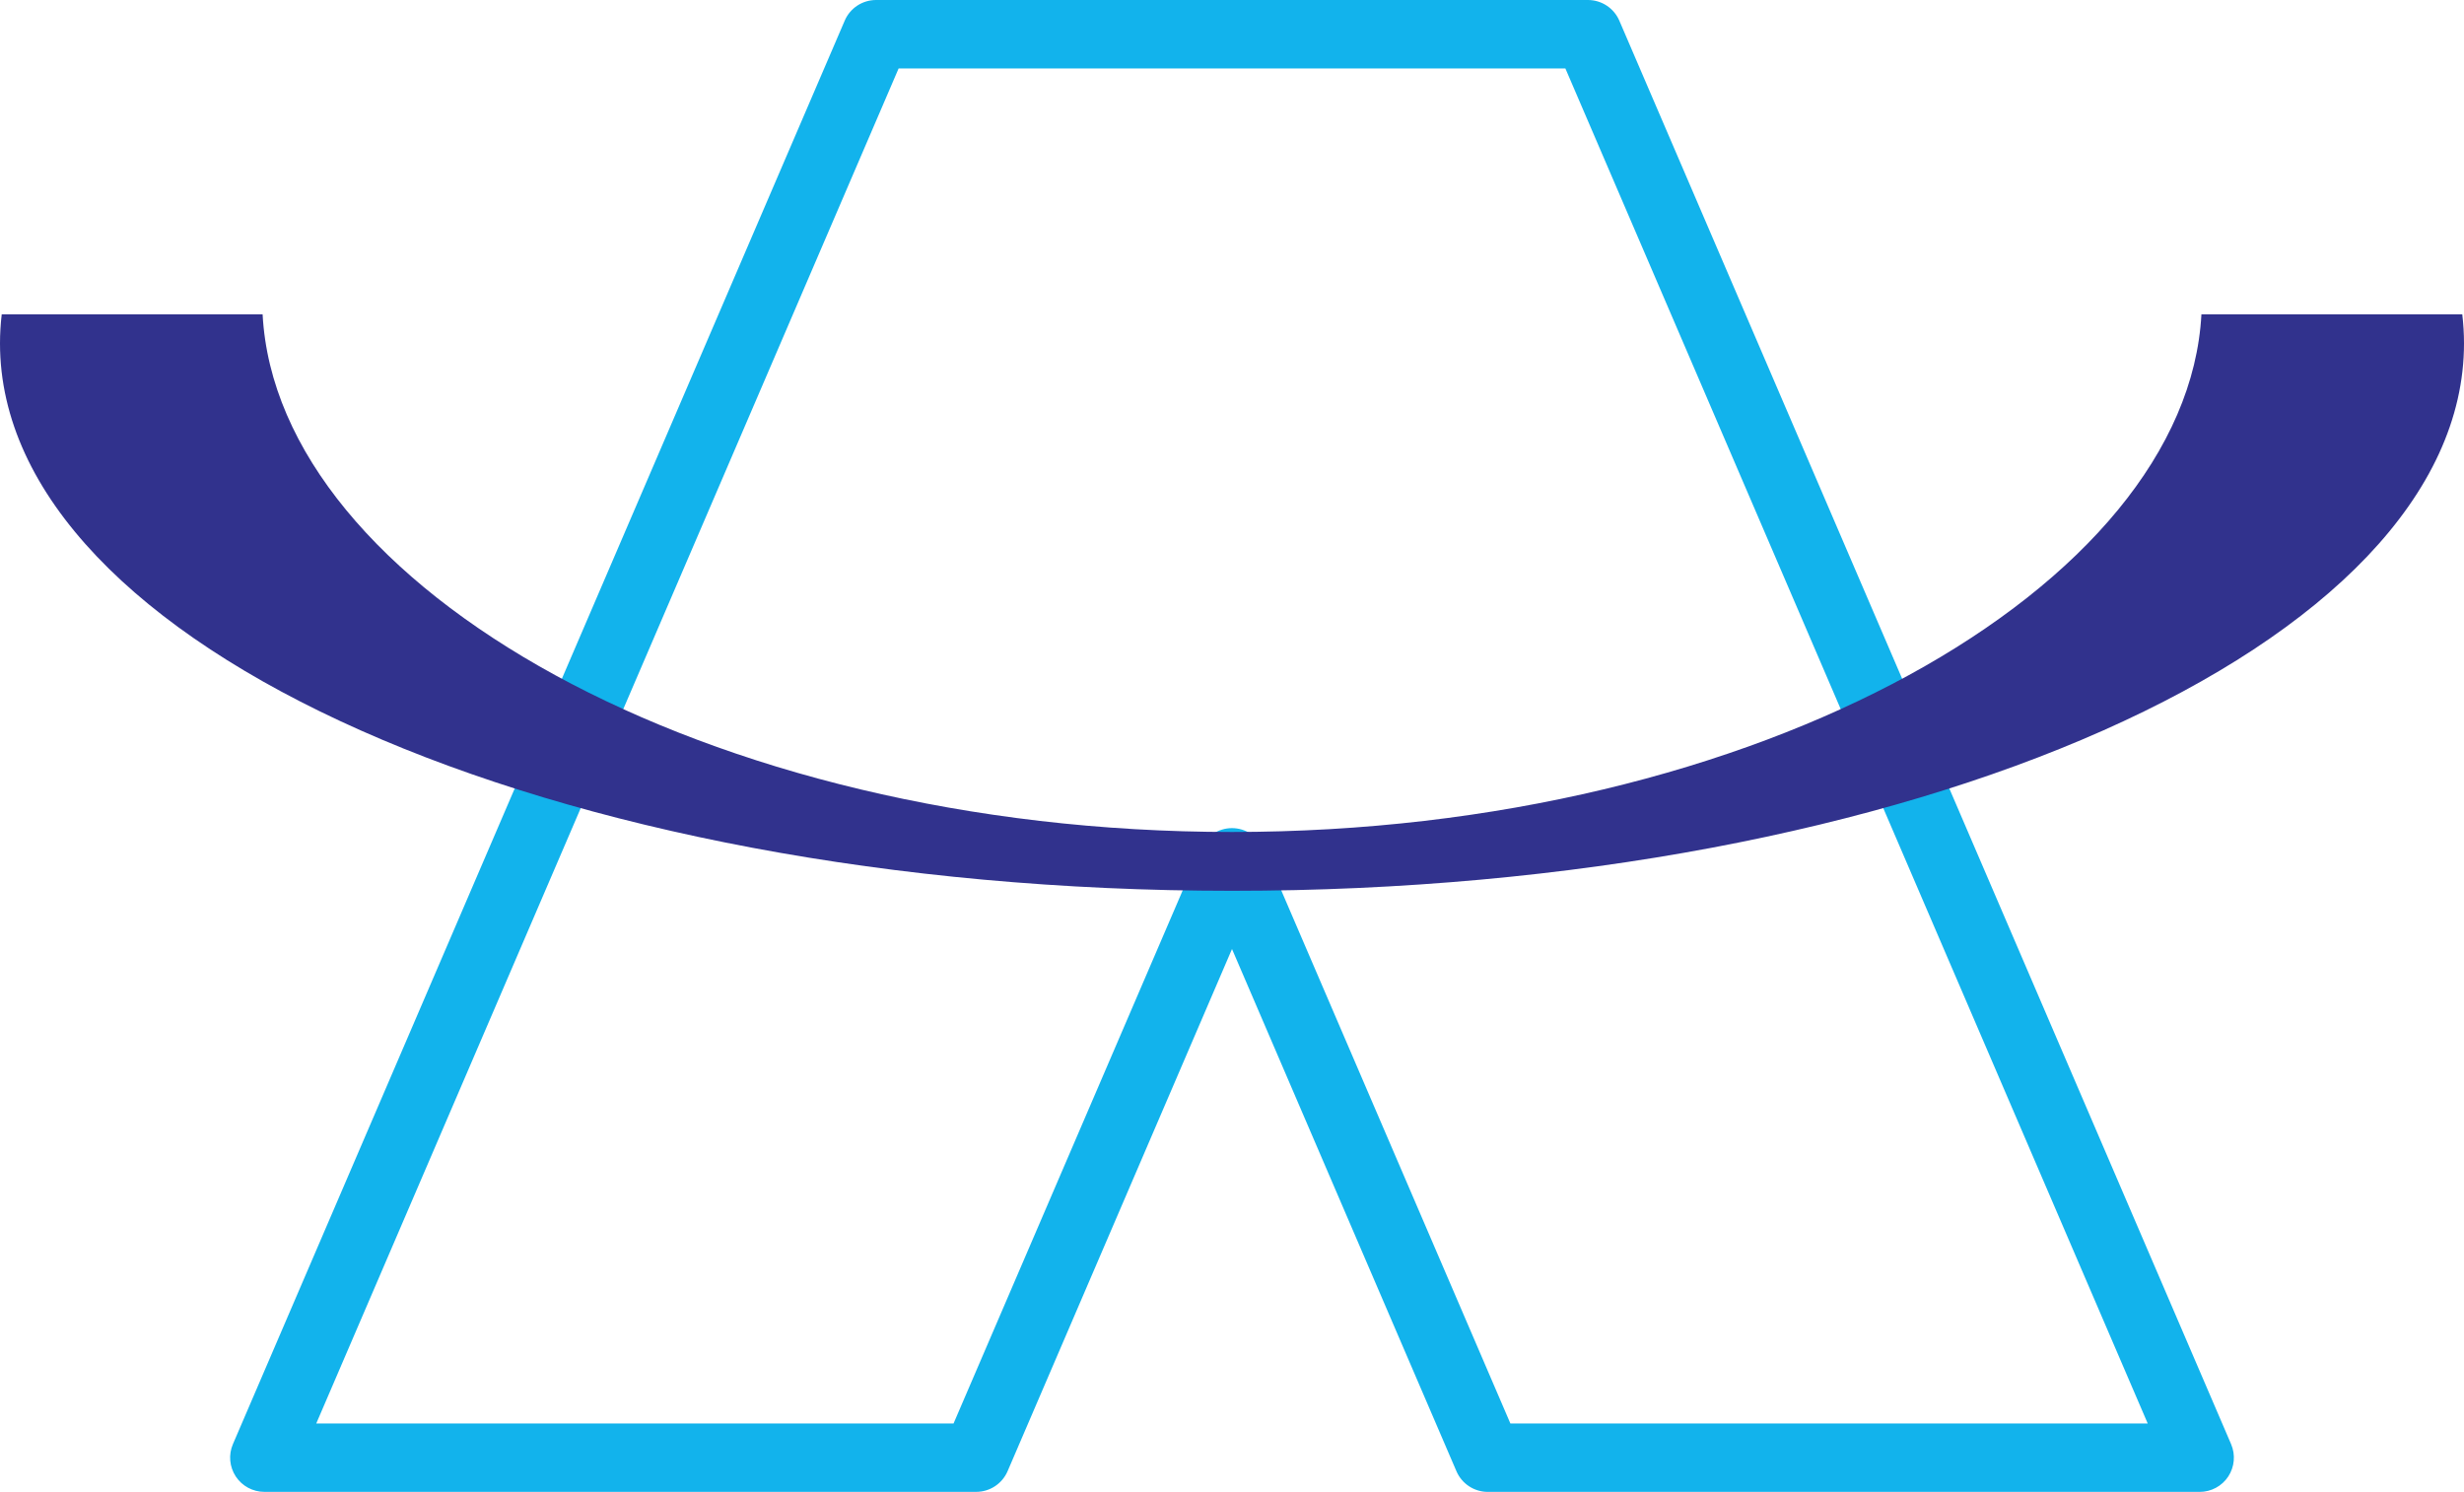
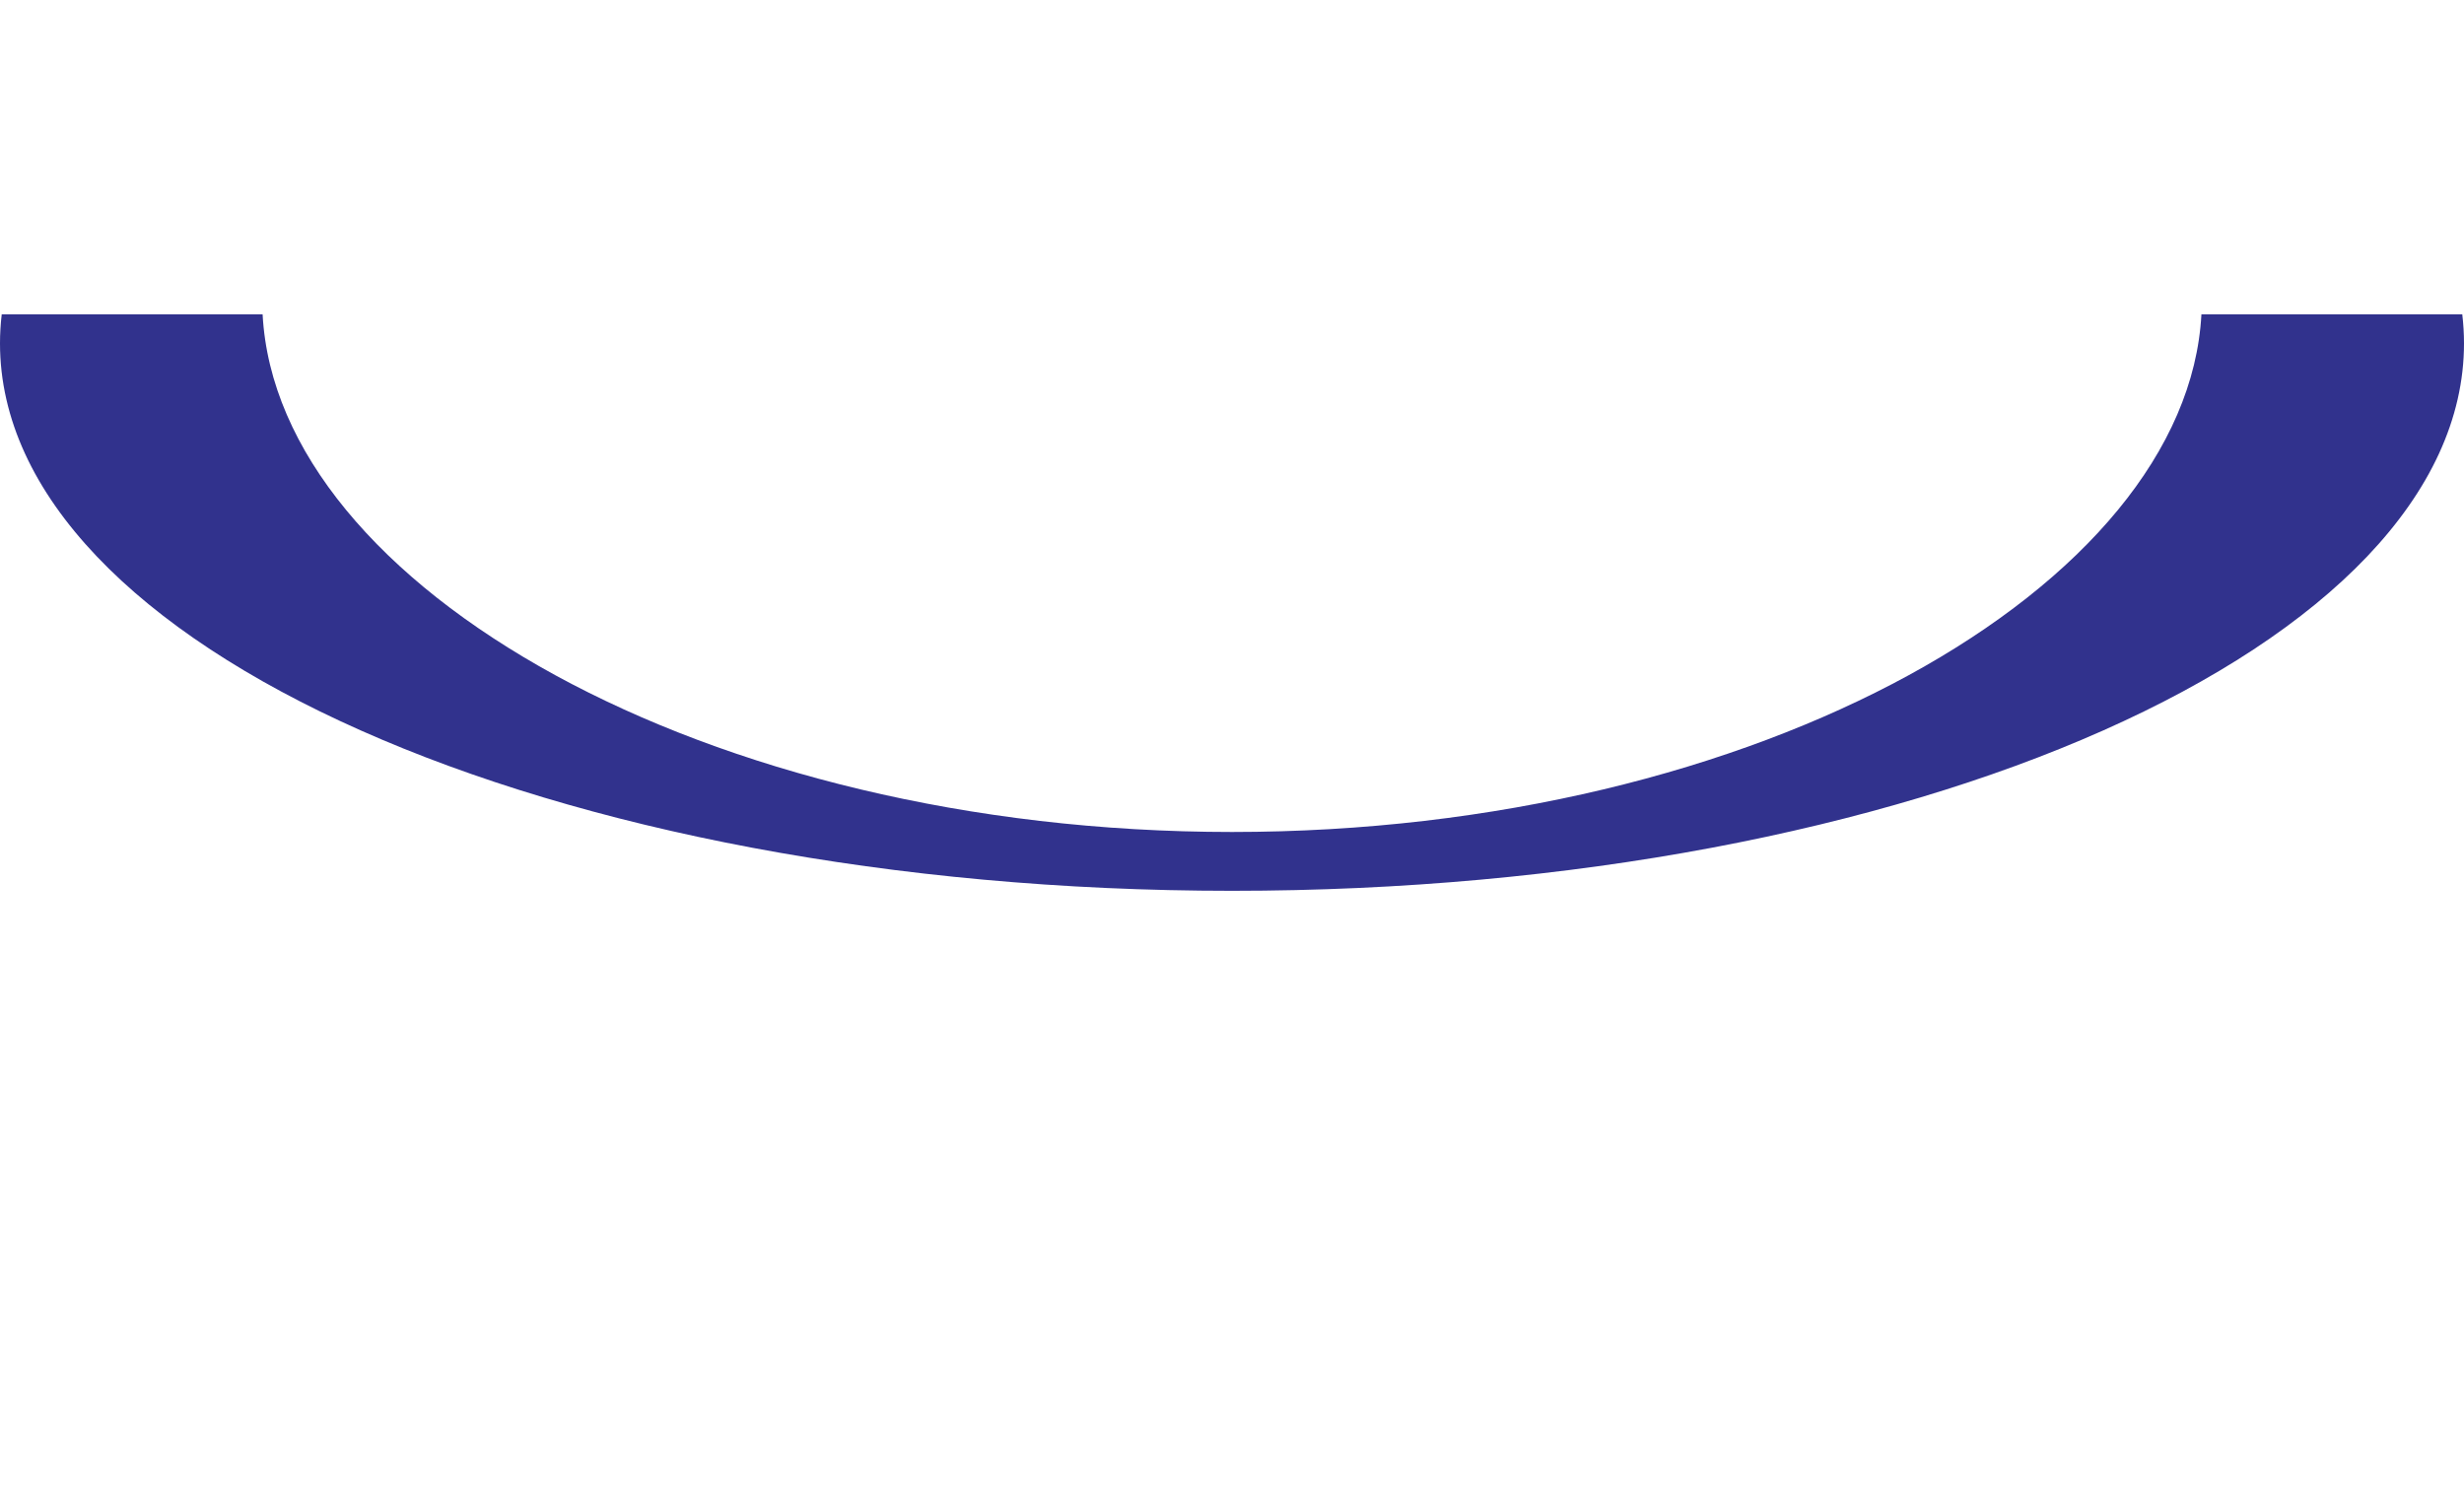
<svg xmlns="http://www.w3.org/2000/svg" version="1.1" id="Layer_1" x="0px" y="0px" width="90px" height="54.5px" viewBox="0 0 90 54.5" enable-background="new 0 0 90 54.5" xml:space="preserve">
  <g>
-     <path fill="#12B3EC" d="M80.345,54.5h-26c-0.5,0-0.951-0.298-1.148-0.757L45,34.668l-8.196,19.074   c-0.197,0.459-0.649,0.757-1.148,0.757h-26c-0.42,0-0.812-0.211-1.044-0.562c-0.231-0.352-0.271-0.795-0.104-1.182l22.346-52   C31.049,0.297,31.5,0,32,0h26c0.5,0,0.951,0.297,1.148,0.756l22.345,52c0.166,0.387,0.126,0.83-0.104,1.182   C81.158,54.289,80.766,54.5,80.345,54.5z M55.168,52h23.279L57.177,2.5H32.823L11.552,52h23.278l9.021-20.99   c0.197-0.46,0.648-0.758,1.148-0.758s0.951,0.298,1.148,0.757L55.168,52z" />
-   </g>
+     </g>
  <path fill="#31328D" d="M89.937,11.483h-9.528C79.88,21.421,64.236,30.393,45,30.393c-19.235,0-34.88-8.972-35.408-18.91H0.063  C0.022,11.834,0,12.187,0,12.542c0,11.047,20.147,20,45,20c24.854,0,45-8.953,45-20C90,12.187,89.978,11.834,89.937,11.483z" />
</svg>